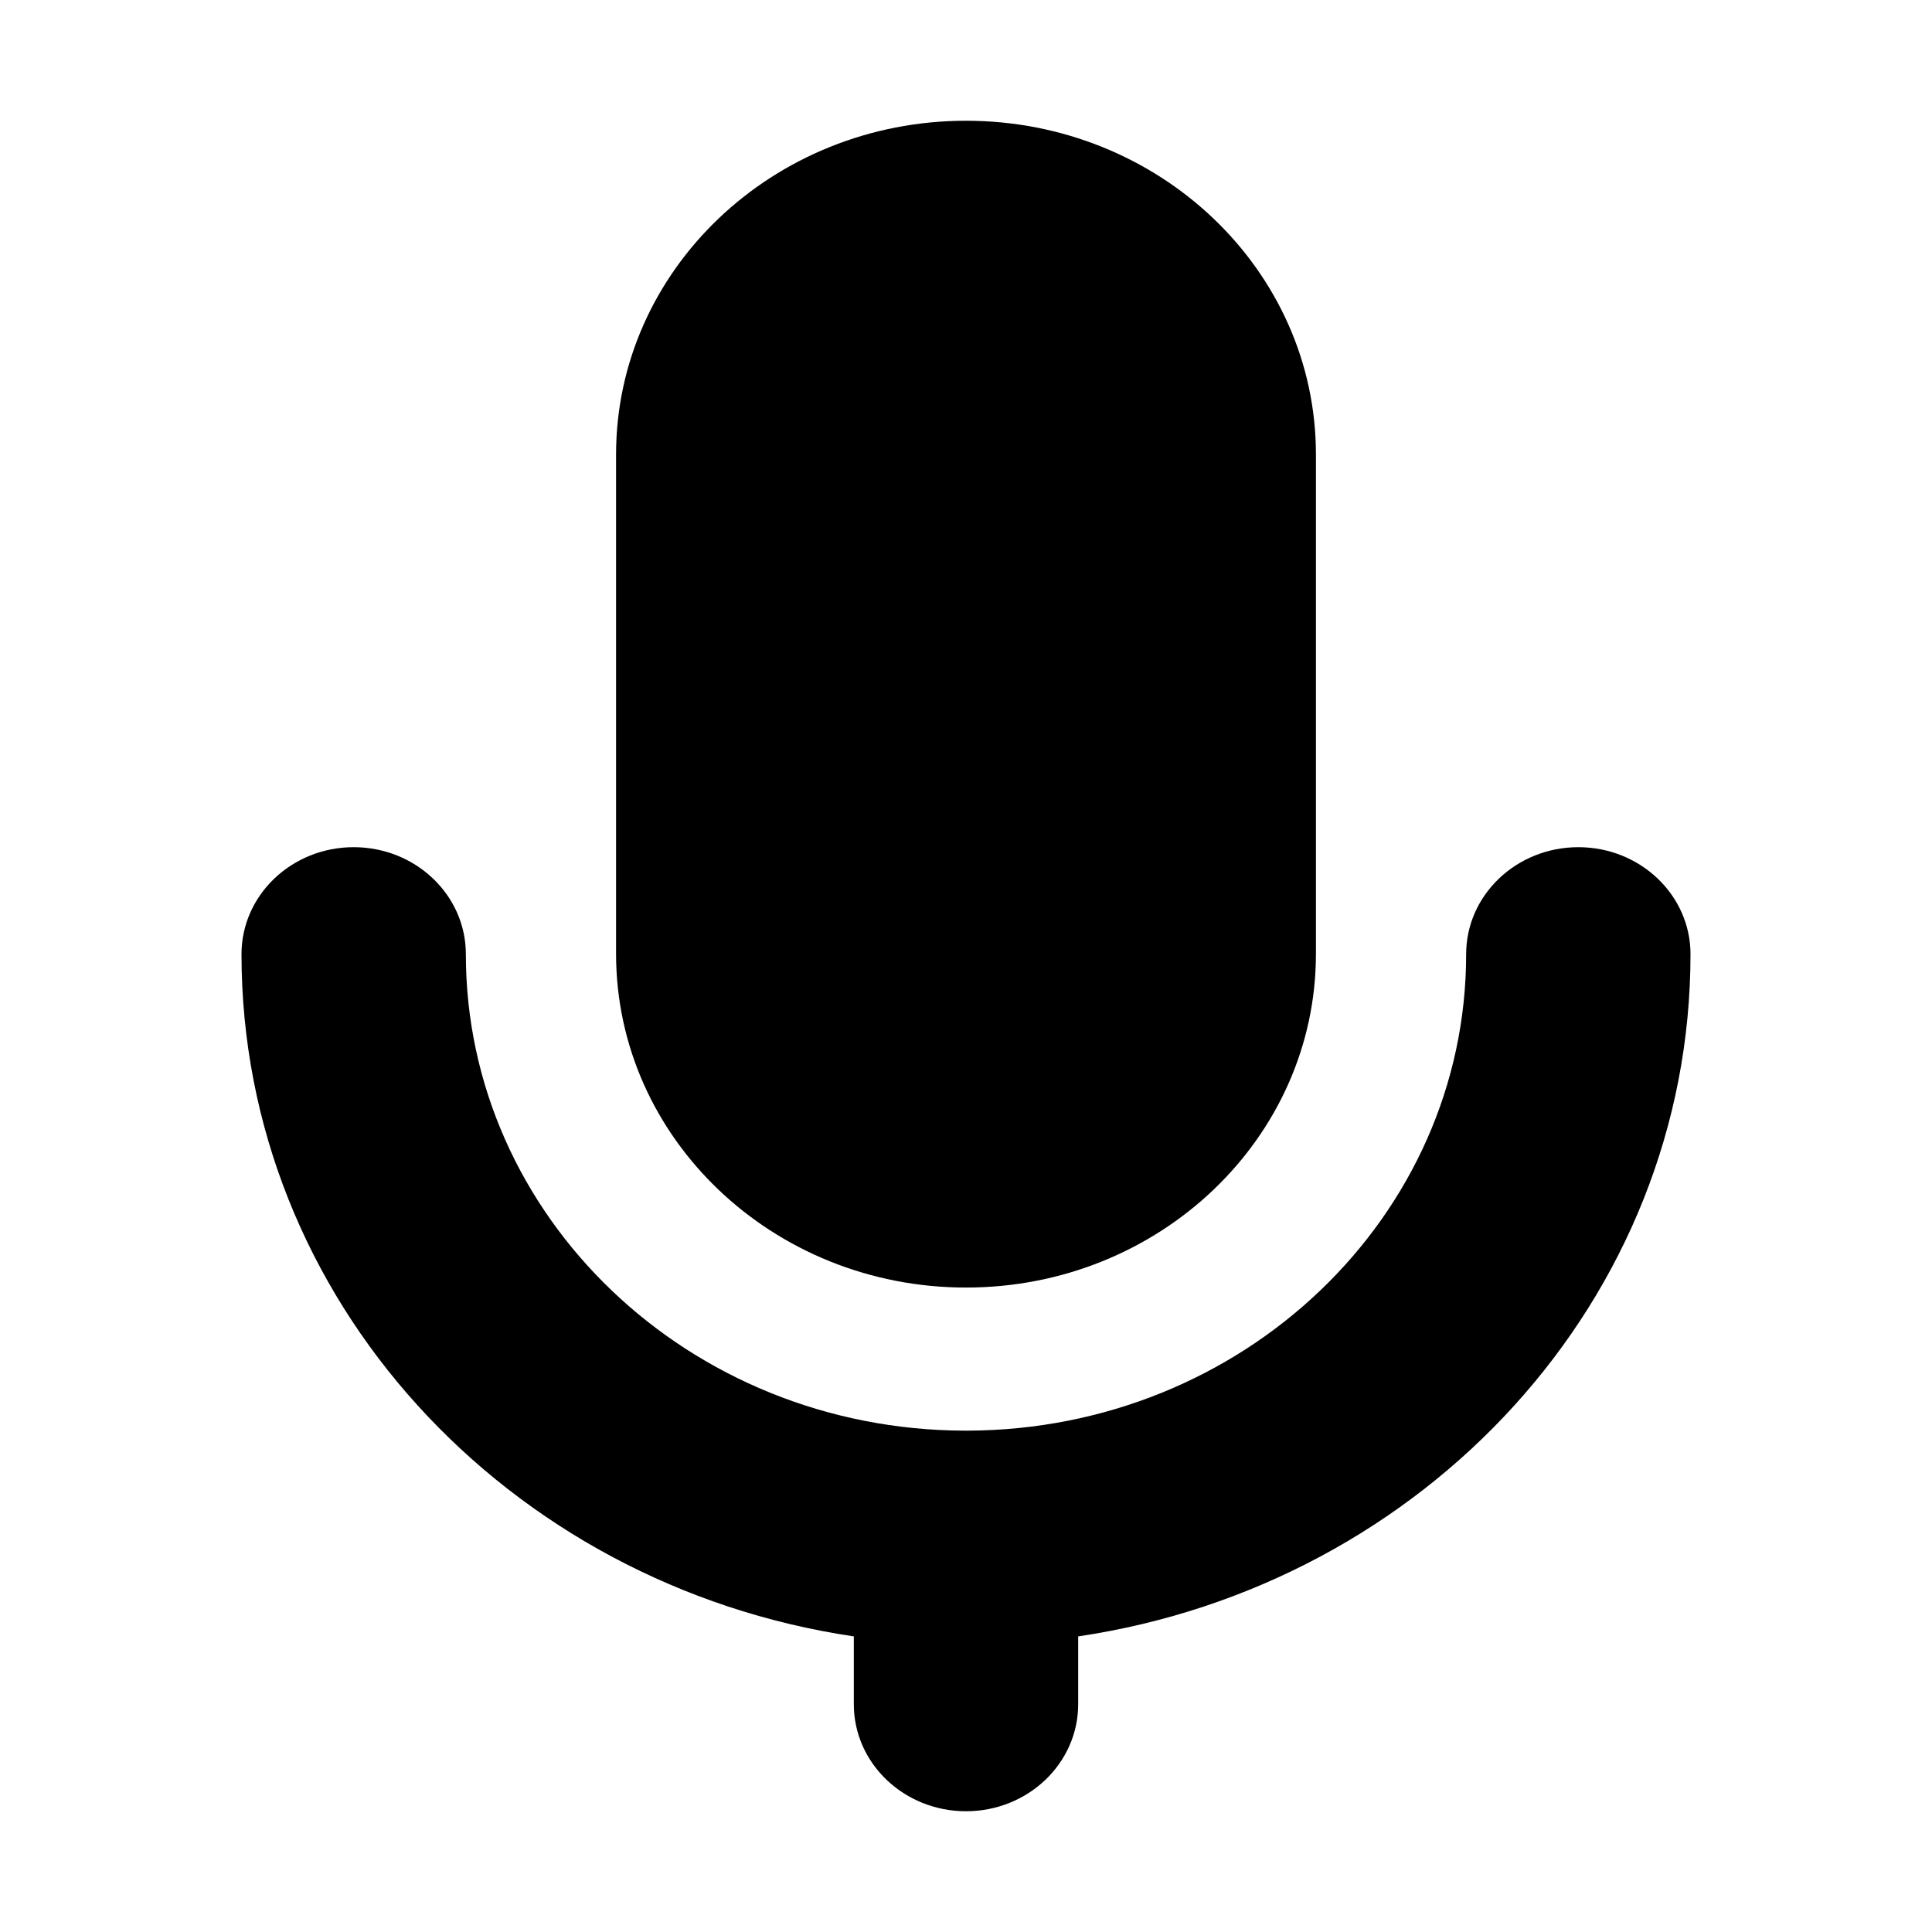
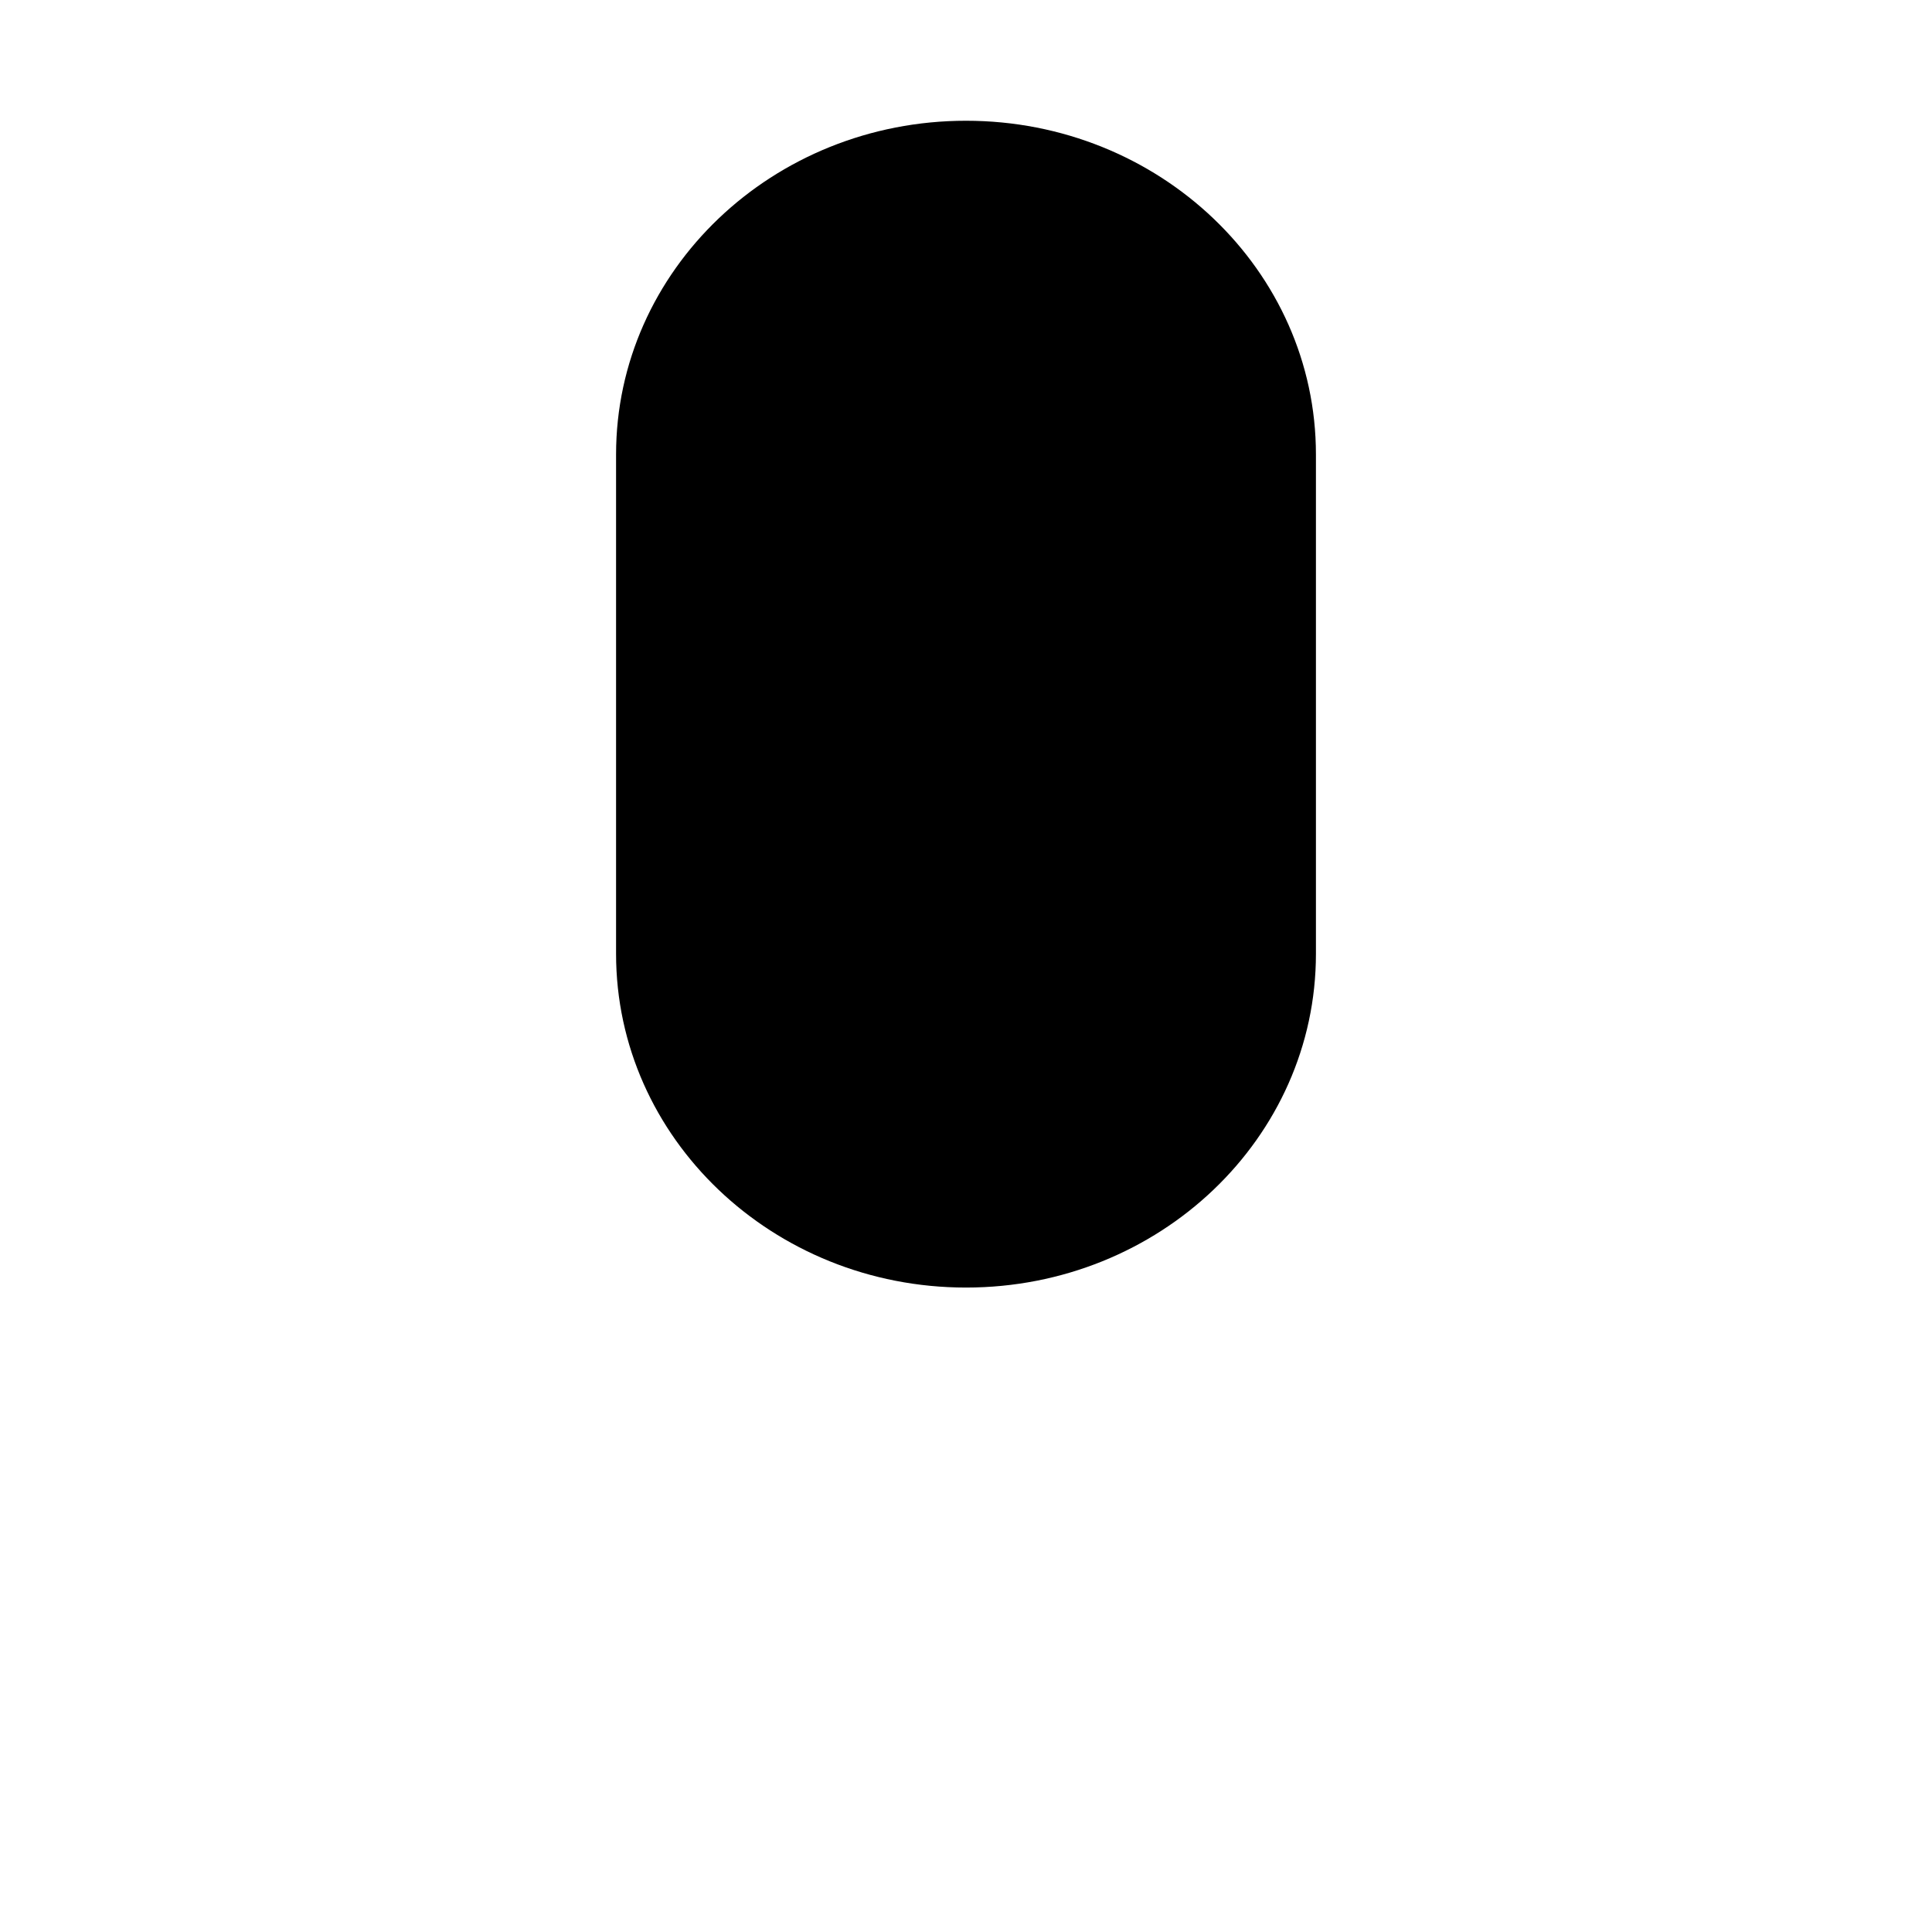
<svg xmlns="http://www.w3.org/2000/svg" width="16" height="16" viewBox="0 0 16 16" fill="none">
  <path d="M5.102 3.764C5.102 2.238 6.4 1 8 1C9.601 1 10.898 2.238 10.898 3.764V7.899C10.898 9.425 9.601 10.663 8 10.663C6.4 10.663 5.102 9.425 5.102 7.899V3.764Z" fill="currentColor" />
-   <path d="M2.929 7.016C3.442 7.016 3.858 7.413 3.858 7.902C3.858 10.077 5.705 11.842 7.989 11.848C7.993 11.848 7.996 11.848 8 11.848C8.004 11.848 8.008 11.848 8.011 11.848C10.295 11.842 12.142 10.076 12.142 7.902C12.142 7.413 12.558 7.016 13.071 7.016C13.584 7.016 14 7.413 14 7.902C14 10.76 11.801 13.126 8.929 13.552V14.114C8.929 14.603 8.513 15 8 15C7.487 15 7.071 14.603 7.071 14.114V13.552C4.199 13.126 2 10.76 2 7.902C2 7.413 2.416 7.016 2.929 7.016Z" fill="currentColor" />
</svg>